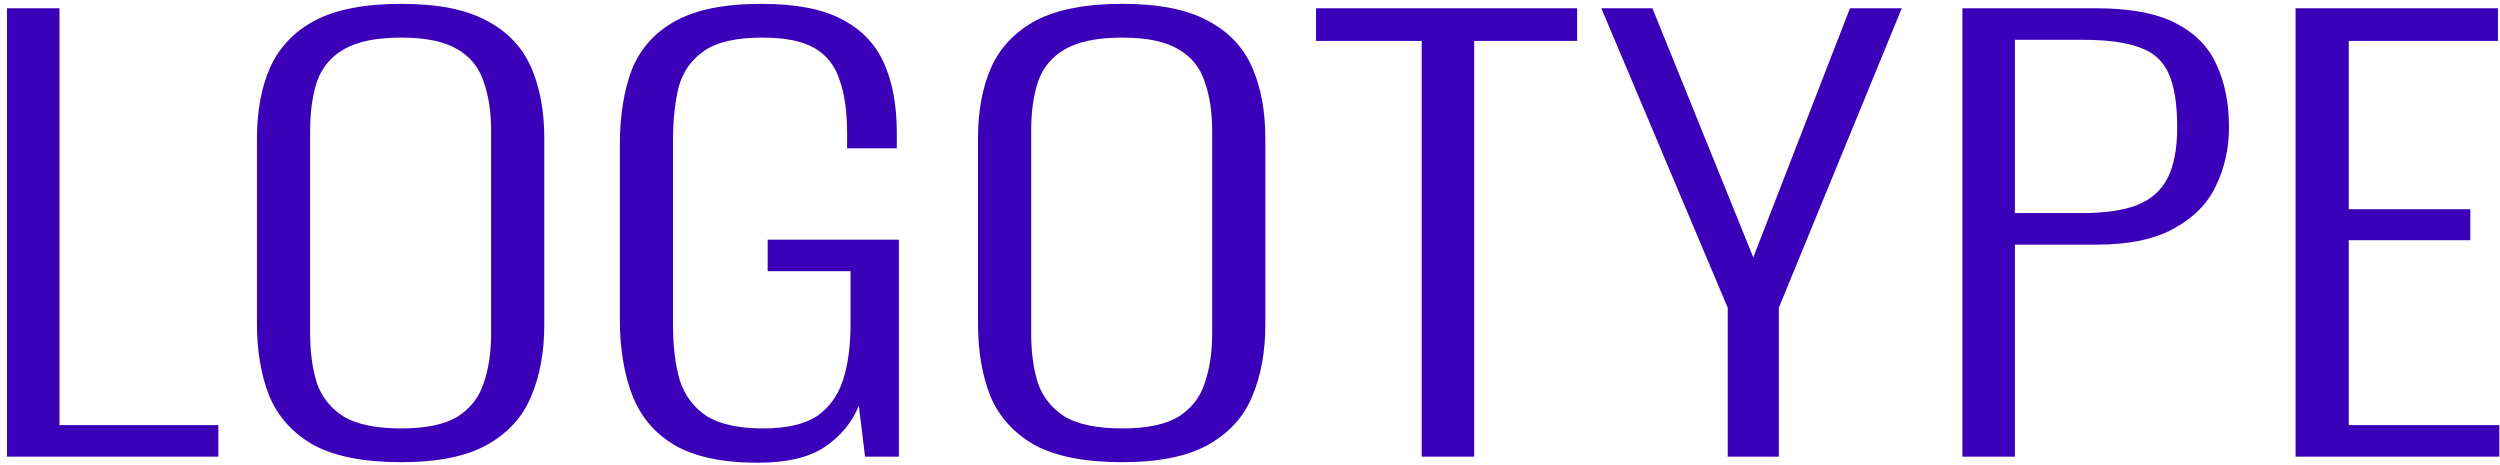
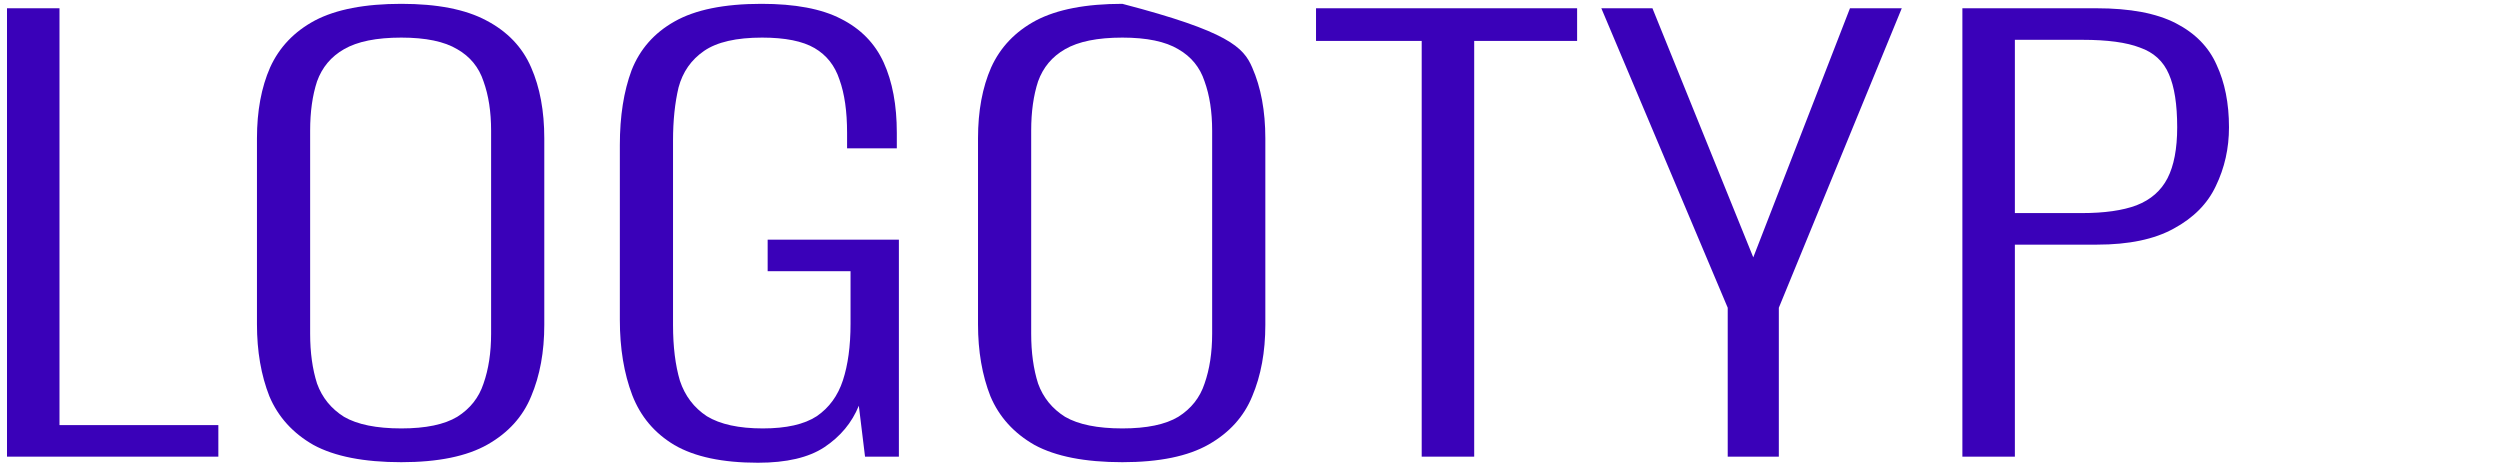
<svg xmlns="http://www.w3.org/2000/svg" width="274" height="51" viewBox="0 0 274 51" fill="none">
  <path d="M0.767 50.049V0.906H6.52V46.591H23.931V50.049H0.767Z" fill="#3A01B9" />
  <path d="M43.984 50.656C39.897 50.656 36.692 50.029 34.371 48.775C32.1 47.481 30.485 45.701 29.526 43.436C28.617 41.13 28.163 38.501 28.163 35.549V15.163C28.163 12.17 28.643 9.582 29.602 7.398C30.611 5.173 32.251 3.454 34.522 2.241C36.843 1.027 39.998 0.42 43.984 0.42C47.921 0.42 51.025 1.027 53.296 2.241C55.617 3.454 57.257 5.173 58.216 7.398C59.175 9.582 59.654 12.17 59.654 15.163V35.609C59.654 38.562 59.175 41.171 58.216 43.436C57.308 45.66 55.718 47.42 53.447 48.714C51.176 50.008 48.022 50.656 43.984 50.656ZM43.984 46.955C46.659 46.955 48.703 46.53 50.116 45.681C51.529 44.791 52.488 43.577 52.993 42.041C53.548 40.463 53.825 38.643 53.825 36.58V14.314C53.825 12.251 53.548 10.451 52.993 8.914C52.488 7.377 51.529 6.204 50.116 5.395C48.703 4.546 46.659 4.121 43.984 4.121C41.259 4.121 39.165 4.546 37.701 5.395C36.288 6.204 35.304 7.377 34.749 8.914C34.245 10.451 33.992 12.251 33.992 14.314V36.58C33.992 38.643 34.245 40.463 34.749 42.041C35.304 43.577 36.288 44.791 37.701 45.681C39.165 46.53 41.259 46.955 43.984 46.955Z" fill="#3A01B9" />
  <path d="M83.075 50.716C79.189 50.716 76.136 50.069 73.915 48.775C71.745 47.481 70.206 45.66 69.298 43.315C68.389 40.928 67.935 38.178 67.935 35.063V15.891C67.935 12.736 68.364 10.006 69.222 7.701C70.13 5.395 71.695 3.616 73.915 2.362C76.186 1.068 79.366 0.42 83.454 0.42C87.138 0.42 90.04 0.966 92.159 2.059C94.329 3.151 95.894 4.748 96.852 6.851C97.811 8.955 98.291 11.523 98.291 14.557V16.255H92.84V14.557C92.84 12.211 92.563 10.269 92.008 8.732C91.503 7.195 90.595 6.043 89.282 5.274C87.97 4.506 86.053 4.121 83.529 4.121C80.703 4.121 78.584 4.607 77.171 5.577C75.757 6.548 74.824 7.883 74.37 9.582C73.966 11.28 73.764 13.222 73.764 15.406V35.609C73.764 37.996 74.016 40.038 74.521 41.737C75.076 43.395 76.06 44.69 77.473 45.62C78.937 46.51 80.981 46.955 83.605 46.955C86.179 46.955 88.147 46.51 89.51 45.62C90.872 44.69 91.831 43.375 92.386 41.676C92.941 39.978 93.219 37.915 93.219 35.488V29.724H84.135V26.266H98.518V50.049H94.808L94.127 44.467C93.37 46.328 92.109 47.845 90.342 49.018C88.626 50.15 86.204 50.716 83.075 50.716Z" fill="#3A01B9" />
-   <path d="M123.011 50.656C118.923 50.656 115.718 50.029 113.397 48.775C111.126 47.481 109.511 45.701 108.552 43.436C107.644 41.13 107.19 38.501 107.19 35.549V15.163C107.19 12.17 107.669 9.582 108.628 7.398C109.637 5.173 111.277 3.454 113.548 2.241C115.87 1.027 119.024 0.42 123.011 0.42C126.947 0.42 130.051 1.027 132.322 2.241C134.643 3.454 136.283 5.173 137.242 7.398C138.201 9.582 138.681 12.17 138.681 15.163V35.609C138.681 38.562 138.201 41.171 137.242 43.436C136.334 45.66 134.744 47.42 132.473 48.714C130.202 50.008 127.048 50.656 123.011 50.656ZM123.011 46.955C125.686 46.955 127.729 46.53 129.142 45.681C130.556 44.791 131.514 43.577 132.019 42.041C132.574 40.463 132.852 38.643 132.852 36.58V14.314C132.852 12.251 132.574 10.451 132.019 8.914C131.514 7.377 130.556 6.204 129.142 5.395C127.729 4.546 125.686 4.121 123.011 4.121C120.286 4.121 118.191 4.546 116.728 5.395C115.315 6.204 114.331 7.377 113.775 8.914C113.271 10.451 113.018 12.251 113.018 14.314V36.58C113.018 38.643 113.271 40.463 113.775 42.041C114.331 43.577 115.315 44.791 116.728 45.681C118.191 46.53 120.286 46.955 123.011 46.955Z" fill="#3A01B9" />
+   <path d="M123.011 50.656C118.923 50.656 115.718 50.029 113.397 48.775C111.126 47.481 109.511 45.701 108.552 43.436C107.644 41.13 107.19 38.501 107.19 35.549V15.163C107.19 12.17 107.669 9.582 108.628 7.398C109.637 5.173 111.277 3.454 113.548 2.241C115.87 1.027 119.024 0.42 123.011 0.42C134.643 3.454 136.283 5.173 137.242 7.398C138.201 9.582 138.681 12.17 138.681 15.163V35.609C138.681 38.562 138.201 41.171 137.242 43.436C136.334 45.66 134.744 47.42 132.473 48.714C130.202 50.008 127.048 50.656 123.011 50.656ZM123.011 46.955C125.686 46.955 127.729 46.53 129.142 45.681C130.556 44.791 131.514 43.577 132.019 42.041C132.574 40.463 132.852 38.643 132.852 36.58V14.314C132.852 12.251 132.574 10.451 132.019 8.914C131.514 7.377 130.556 6.204 129.142 5.395C127.729 4.546 125.686 4.121 123.011 4.121C120.286 4.121 118.191 4.546 116.728 5.395C115.315 6.204 114.331 7.377 113.775 8.914C113.271 10.451 113.018 12.251 113.018 14.314V36.58C113.018 38.643 113.271 40.463 113.775 42.041C114.331 43.577 115.315 44.791 116.728 45.681C118.191 46.53 120.286 46.955 123.011 46.955Z" fill="#3A01B9" />
  <path d="M155.818 50.049V4.485H144.236V0.906H172.851V4.485H161.572V50.049H155.818Z" fill="#3A01B9" />
  <path d="M189.358 50.049V33.729L175.505 0.906H181.107L192.159 28.208L202.757 0.906H208.434L194.96 33.729V50.049H189.358Z" fill="#3A01B9" />
  <path d="M215.077 50.049V0.906H229.763C233.447 0.906 236.349 1.452 238.468 2.544C240.588 3.636 242.077 5.153 242.934 7.094C243.843 9.036 244.297 11.321 244.297 13.95C244.297 16.255 243.818 18.399 242.859 20.381C241.95 22.323 240.411 23.88 238.241 25.053C236.121 26.226 233.321 26.812 229.838 26.812H220.83V50.049H215.077ZM220.83 23.354H228.173C230.646 23.354 232.639 23.071 234.153 22.505C235.718 21.898 236.853 20.907 237.56 19.532C238.266 18.157 238.62 16.296 238.62 13.95C238.62 11.442 238.317 9.501 237.711 8.126C237.106 6.71 236.046 5.739 234.532 5.213C233.068 4.647 230.974 4.364 228.249 4.364H220.83V23.354Z" fill="#3A01B9" />
-   <path d="M251.594 50.049V0.906H273.774V4.485H257.423V22.929H270.746V26.327H257.423V46.591H273.926V50.049H251.594Z" fill="#3A01B9" />
</svg>